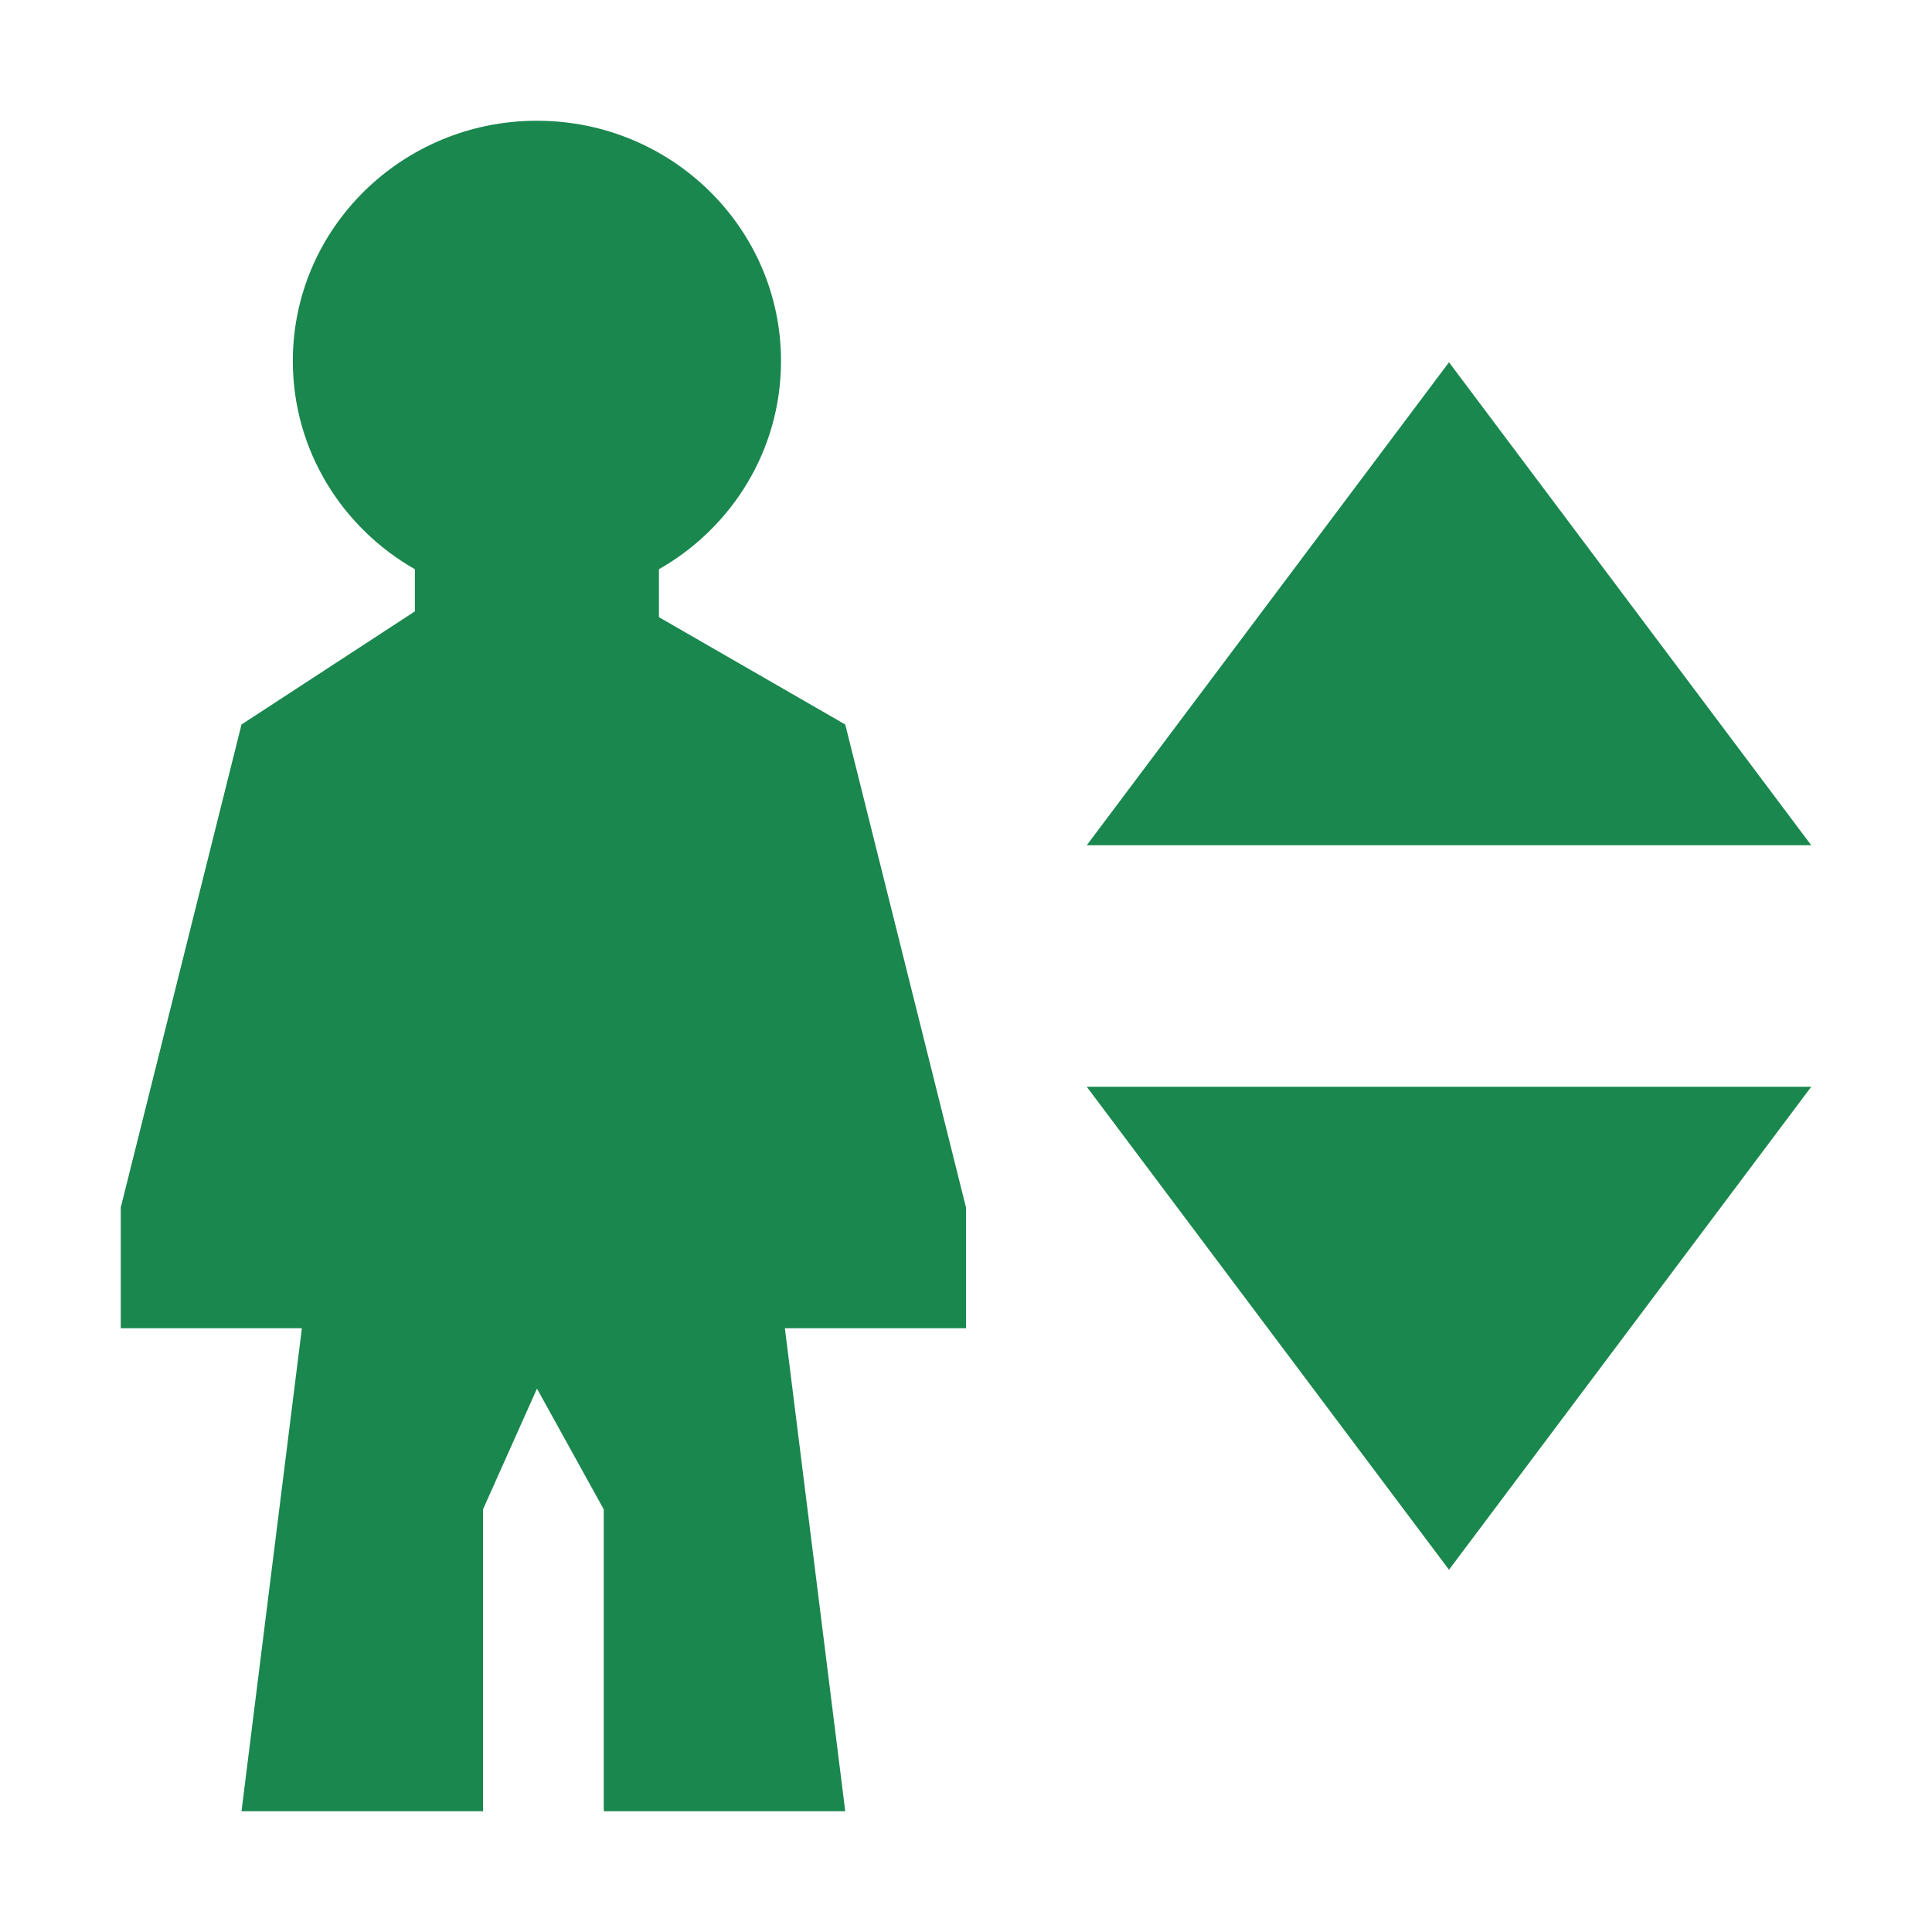
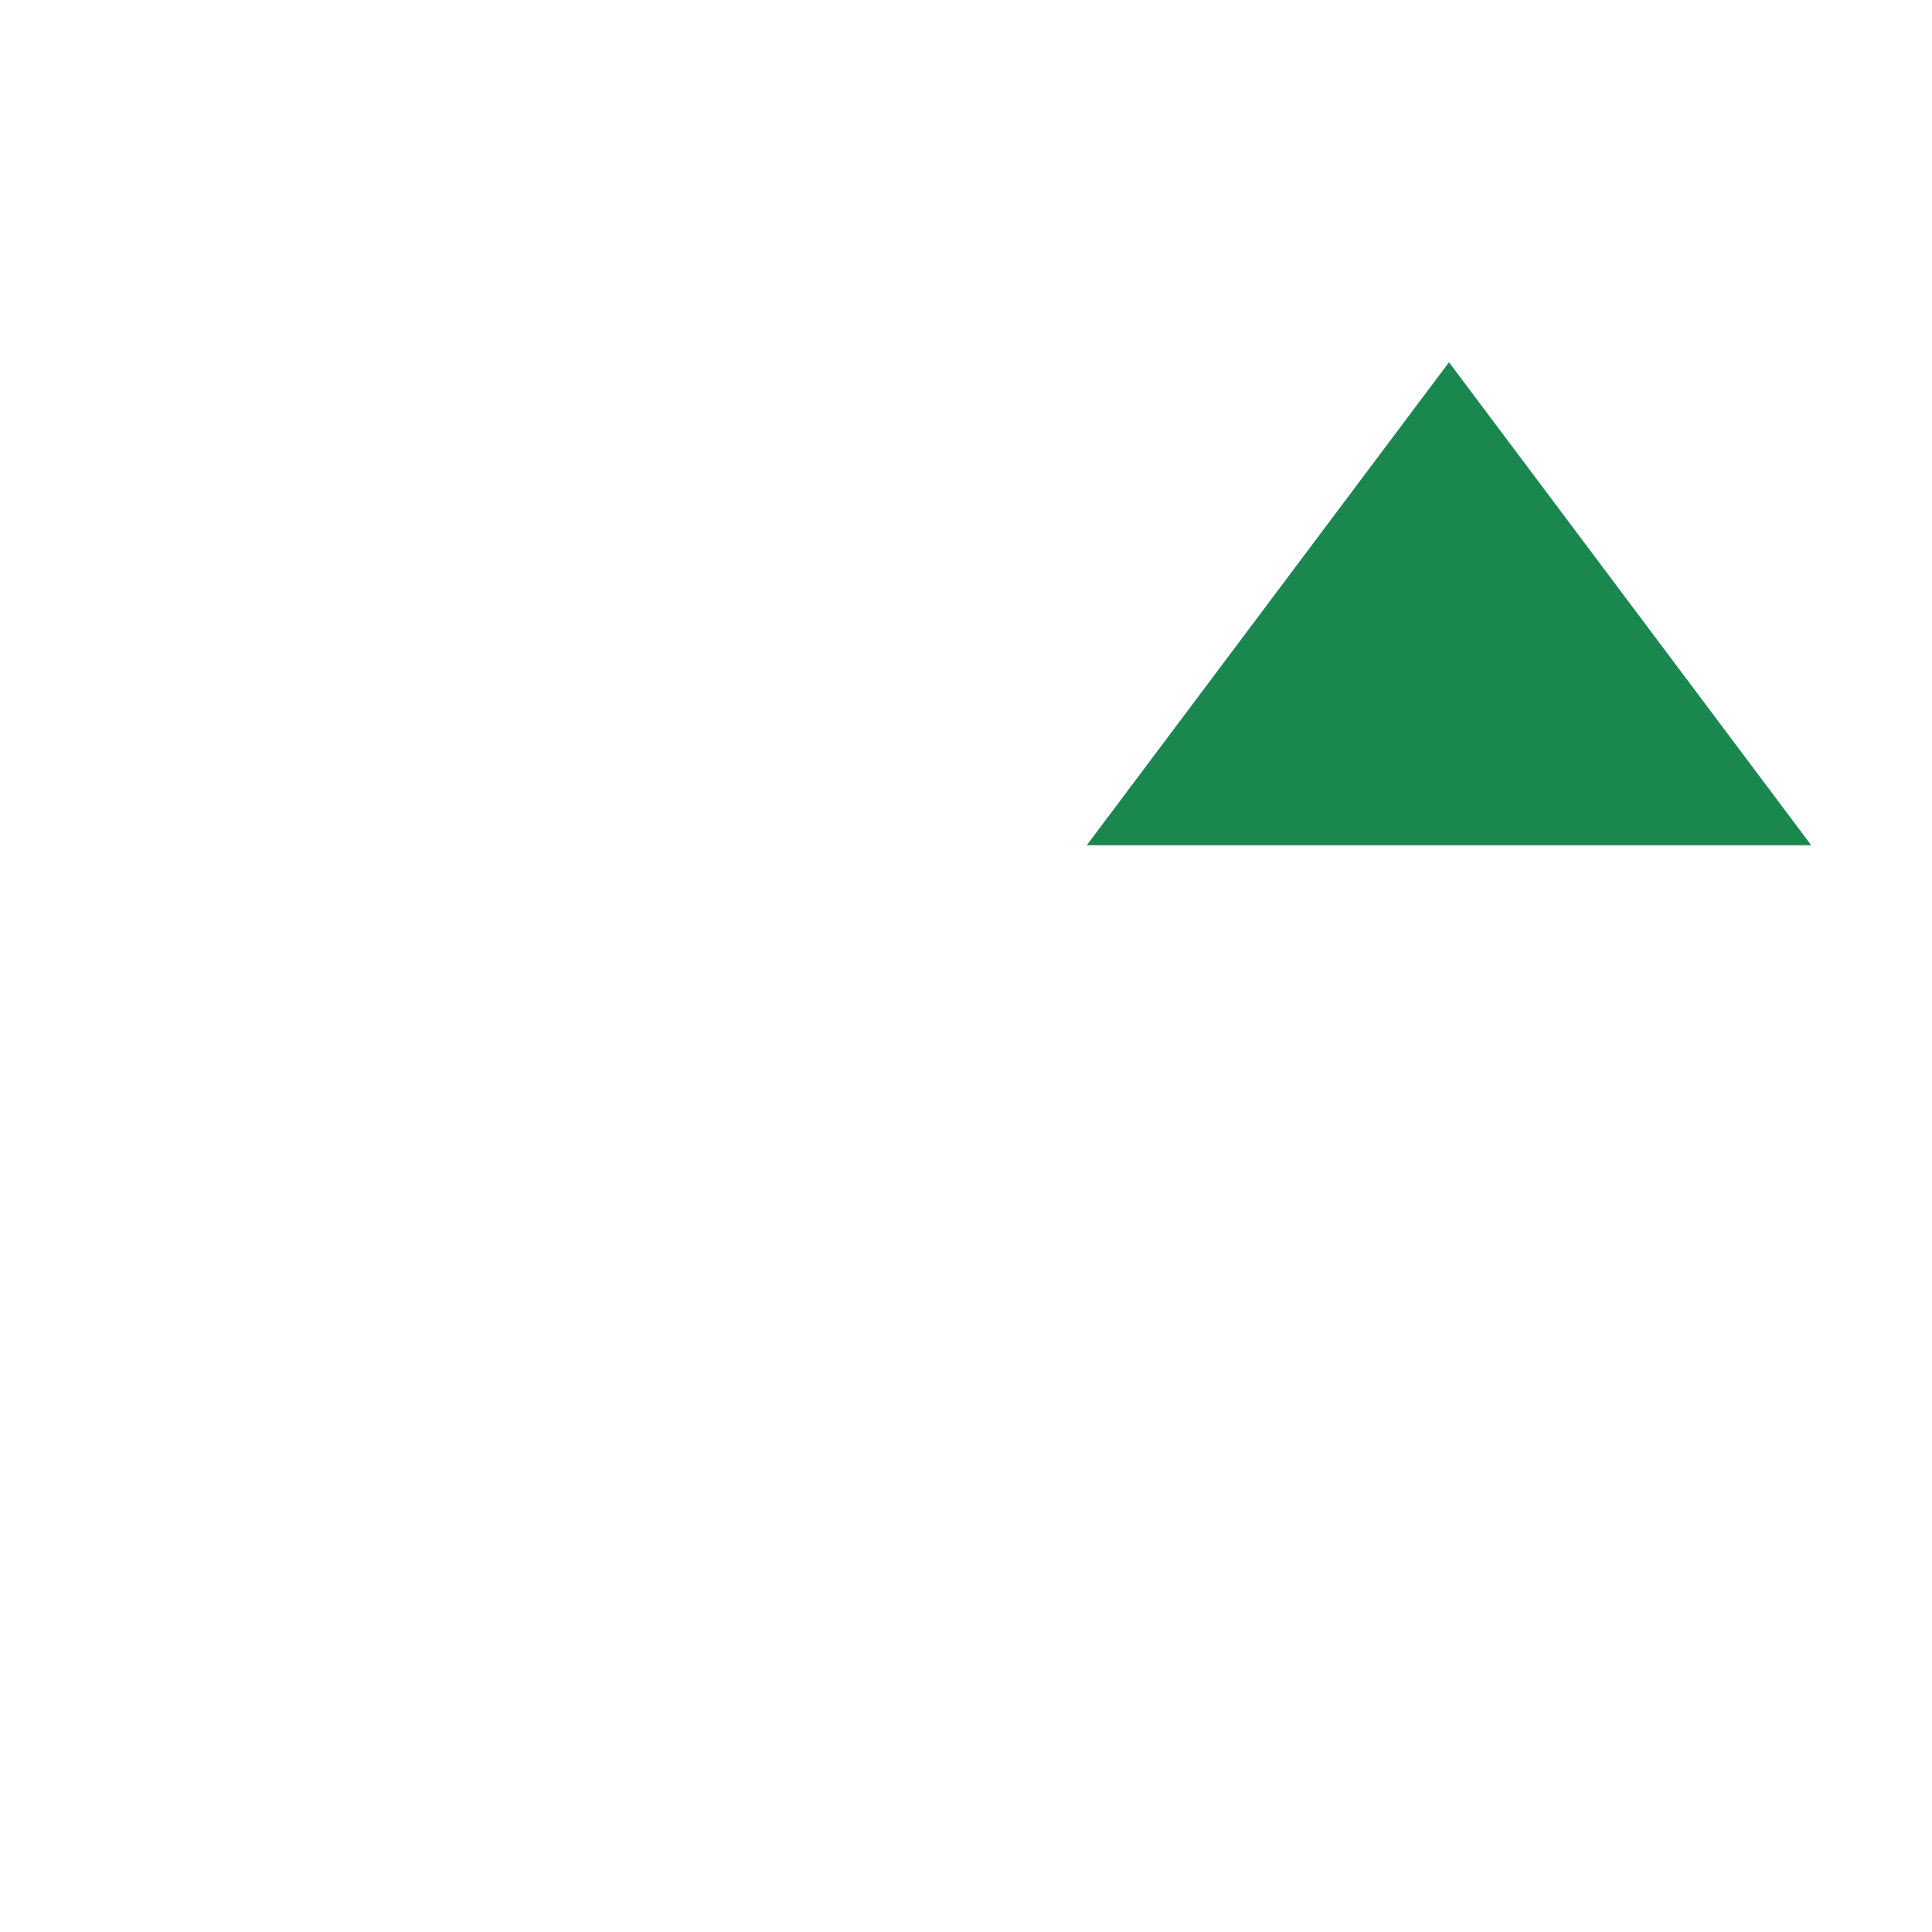
<svg xmlns="http://www.w3.org/2000/svg" width="16" height="16" viewBox="0 0 16 16" fill="none">
-   <path d="M6.468 2.99C6.468 3.727 6.062 4.37 5.457 4.714L5.457 5.111L7 6L8 10L8 11L6.5 11L7 15L5 15L5 12.5L4.447 11.5L4 12.5L4 15L2 15L2.5 11L1 11L1 10L2 6L3.436 5.063L3.436 4.714C2.832 4.37 2.425 3.727 2.425 2.99C2.425 1.891 3.33 1 4.447 1C5.563 1 6.468 1.891 6.468 2.99Z" fill="#1A874E" />
  <path d="M9 7L15 7L12 3L9 7Z" fill="#1A874E" />
-   <path d="M15 9L9 9L12 13L15 9Z" fill="#1A874E" />
</svg>